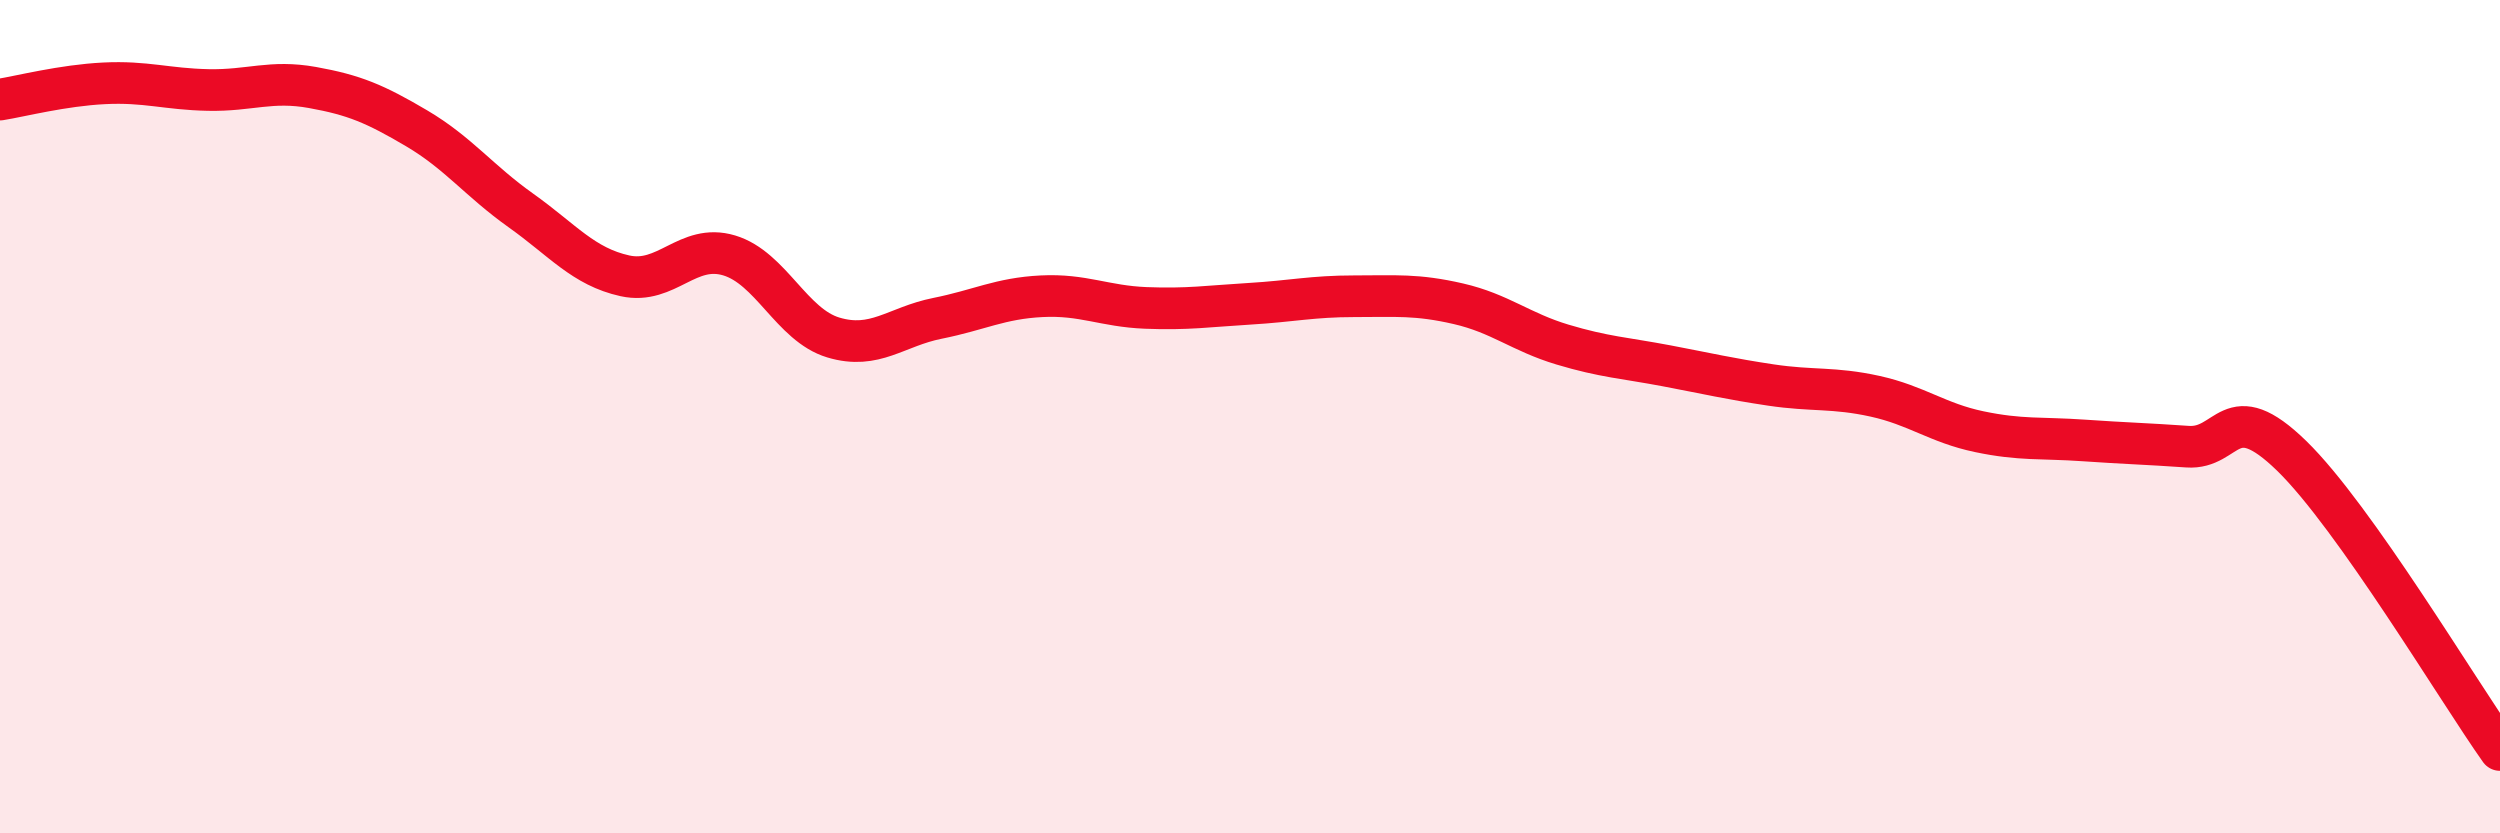
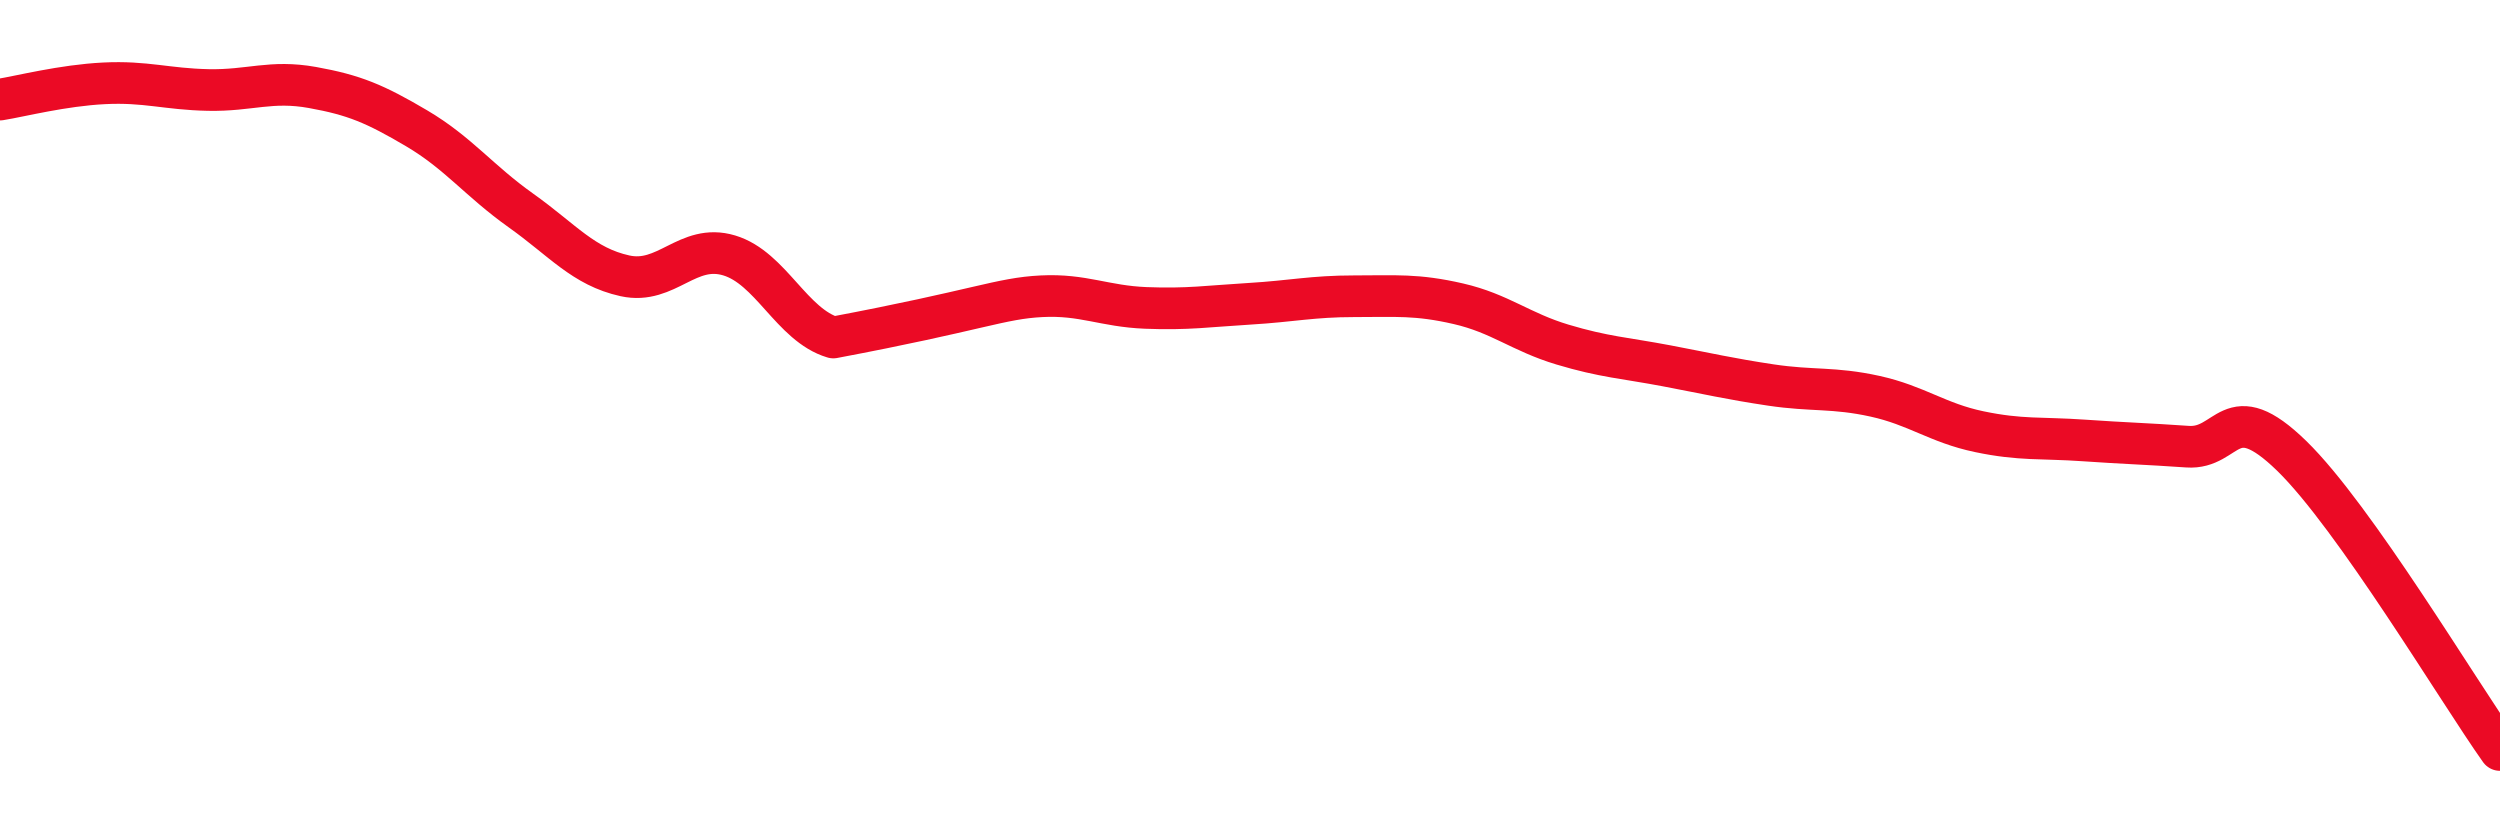
<svg xmlns="http://www.w3.org/2000/svg" width="60" height="20" viewBox="0 0 60 20">
-   <path d="M 0,2.39 C 0.5,2.31 1.5,2.05 2.5,2 C 3.5,1.95 4,2.14 5,2.16 C 6,2.18 6.5,1.92 7.5,2.1 C 8.5,2.28 9,2.49 10,3.08 C 11,3.67 11.5,4.34 12.5,5.05 C 13.5,5.76 14,6.4 15,6.62 C 16,6.84 16.5,5.83 17.5,6.13 C 18.5,6.43 19,7.8 20,8.1 C 21,8.4 21.5,7.84 22.5,7.64 C 23.5,7.44 24,7.16 25,7.11 C 26,7.06 26.5,7.35 27.5,7.39 C 28.5,7.43 29,7.35 30,7.29 C 31,7.23 31.5,7.11 32.5,7.11 C 33.5,7.11 34,7.06 35,7.29 C 36,7.52 36.5,7.97 37.5,8.27 C 38.5,8.57 39,8.59 40,8.78 C 41,8.97 41.5,9.09 42.5,9.24 C 43.5,9.39 44,9.29 45,9.51 C 46,9.73 46.5,10.15 47.5,10.36 C 48.5,10.57 49,10.5 50,10.57 C 51,10.64 51.5,10.65 52.5,10.72 C 53.5,10.79 53.5,9.48 55,10.94 C 56.5,12.4 59,16.59 60,18L60 20L0 20Z" fill="#EB0A25" opacity="0.1" stroke-linecap="round" stroke-linejoin="round" />
-   <path d="M 0,2.39 C 0.5,2.31 1.5,2.05 2.5,2 C 3.5,1.95 4,2.14 5,2.16 C 6,2.18 6.5,1.92 7.5,2.1 C 8.5,2.28 9,2.49 10,3.08 C 11,3.67 11.5,4.34 12.5,5.05 C 13.5,5.76 14,6.4 15,6.62 C 16,6.84 16.5,5.83 17.5,6.13 C 18.5,6.43 19,7.8 20,8.1 C 21,8.4 21.5,7.84 22.5,7.64 C 23.5,7.44 24,7.16 25,7.11 C 26,7.06 26.5,7.35 27.5,7.39 C 28.5,7.43 29,7.35 30,7.29 C 31,7.23 31.5,7.11 32.5,7.11 C 33.5,7.11 34,7.06 35,7.29 C 36,7.52 36.5,7.97 37.5,8.27 C 38.5,8.57 39,8.59 40,8.78 C 41,8.97 41.5,9.09 42.5,9.24 C 43.5,9.39 44,9.29 45,9.51 C 46,9.73 46.5,10.15 47.5,10.36 C 48.5,10.57 49,10.5 50,10.57 C 51,10.64 51.5,10.65 52.5,10.72 C 53.5,10.79 53.5,9.48 55,10.94 C 56.5,12.4 59,16.59 60,18" stroke="#EB0A25" stroke-width="1" fill="none" stroke-linecap="round" stroke-linejoin="round" />
+   <path d="M 0,2.39 C 0.5,2.31 1.5,2.05 2.5,2 C 3.5,1.95 4,2.14 5,2.16 C 6,2.18 6.5,1.92 7.5,2.1 C 8.5,2.28 9,2.49 10,3.08 C 11,3.67 11.5,4.34 12.5,5.05 C 13.5,5.76 14,6.4 15,6.62 C 16,6.84 16.5,5.83 17.5,6.13 C 18.5,6.43 19,7.8 20,8.1 C 23.5,7.44 24,7.16 25,7.11 C 26,7.06 26.5,7.35 27.5,7.39 C 28.5,7.43 29,7.35 30,7.29 C 31,7.23 31.5,7.11 32.5,7.11 C 33.5,7.11 34,7.06 35,7.29 C 36,7.52 36.5,7.97 37.5,8.27 C 38.5,8.57 39,8.59 40,8.78 C 41,8.97 41.5,9.09 42.5,9.24 C 43.5,9.39 44,9.29 45,9.51 C 46,9.73 46.5,10.15 47.5,10.36 C 48.5,10.57 49,10.5 50,10.57 C 51,10.64 51.5,10.65 52.5,10.72 C 53.5,10.79 53.5,9.48 55,10.94 C 56.5,12.4 59,16.59 60,18" stroke="#EB0A25" stroke-width="1" fill="none" stroke-linecap="round" stroke-linejoin="round" />
</svg>